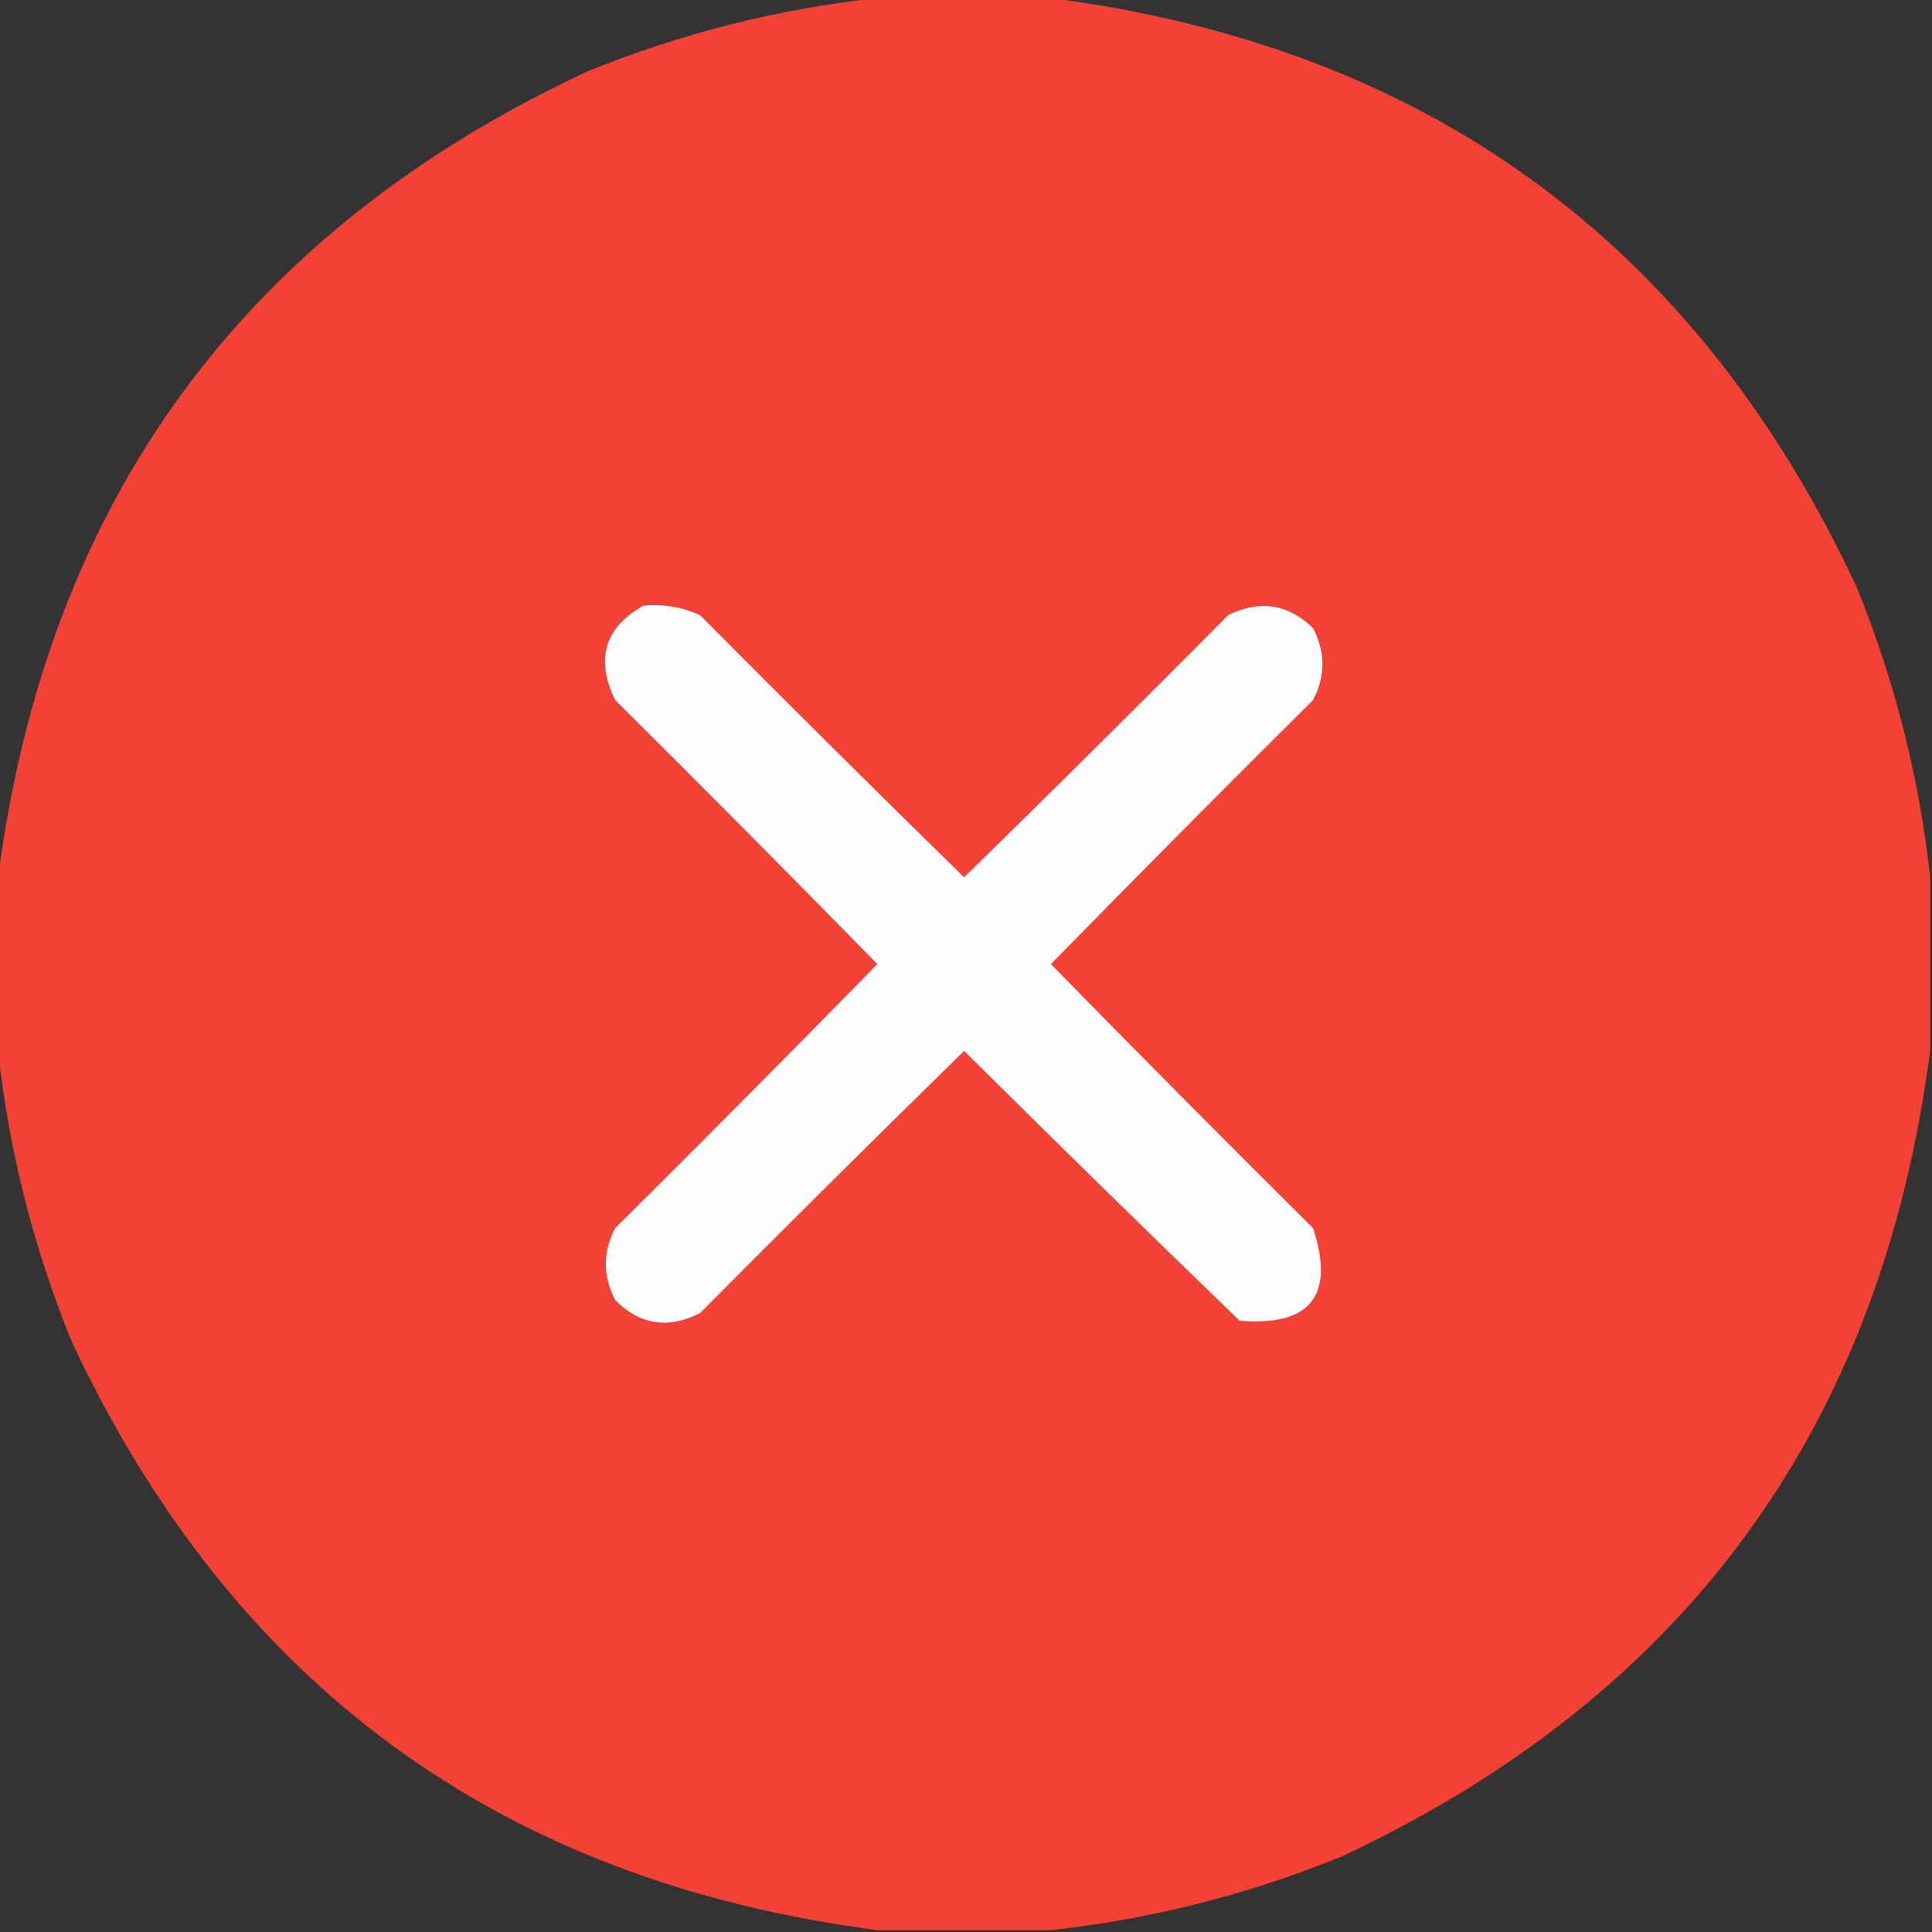
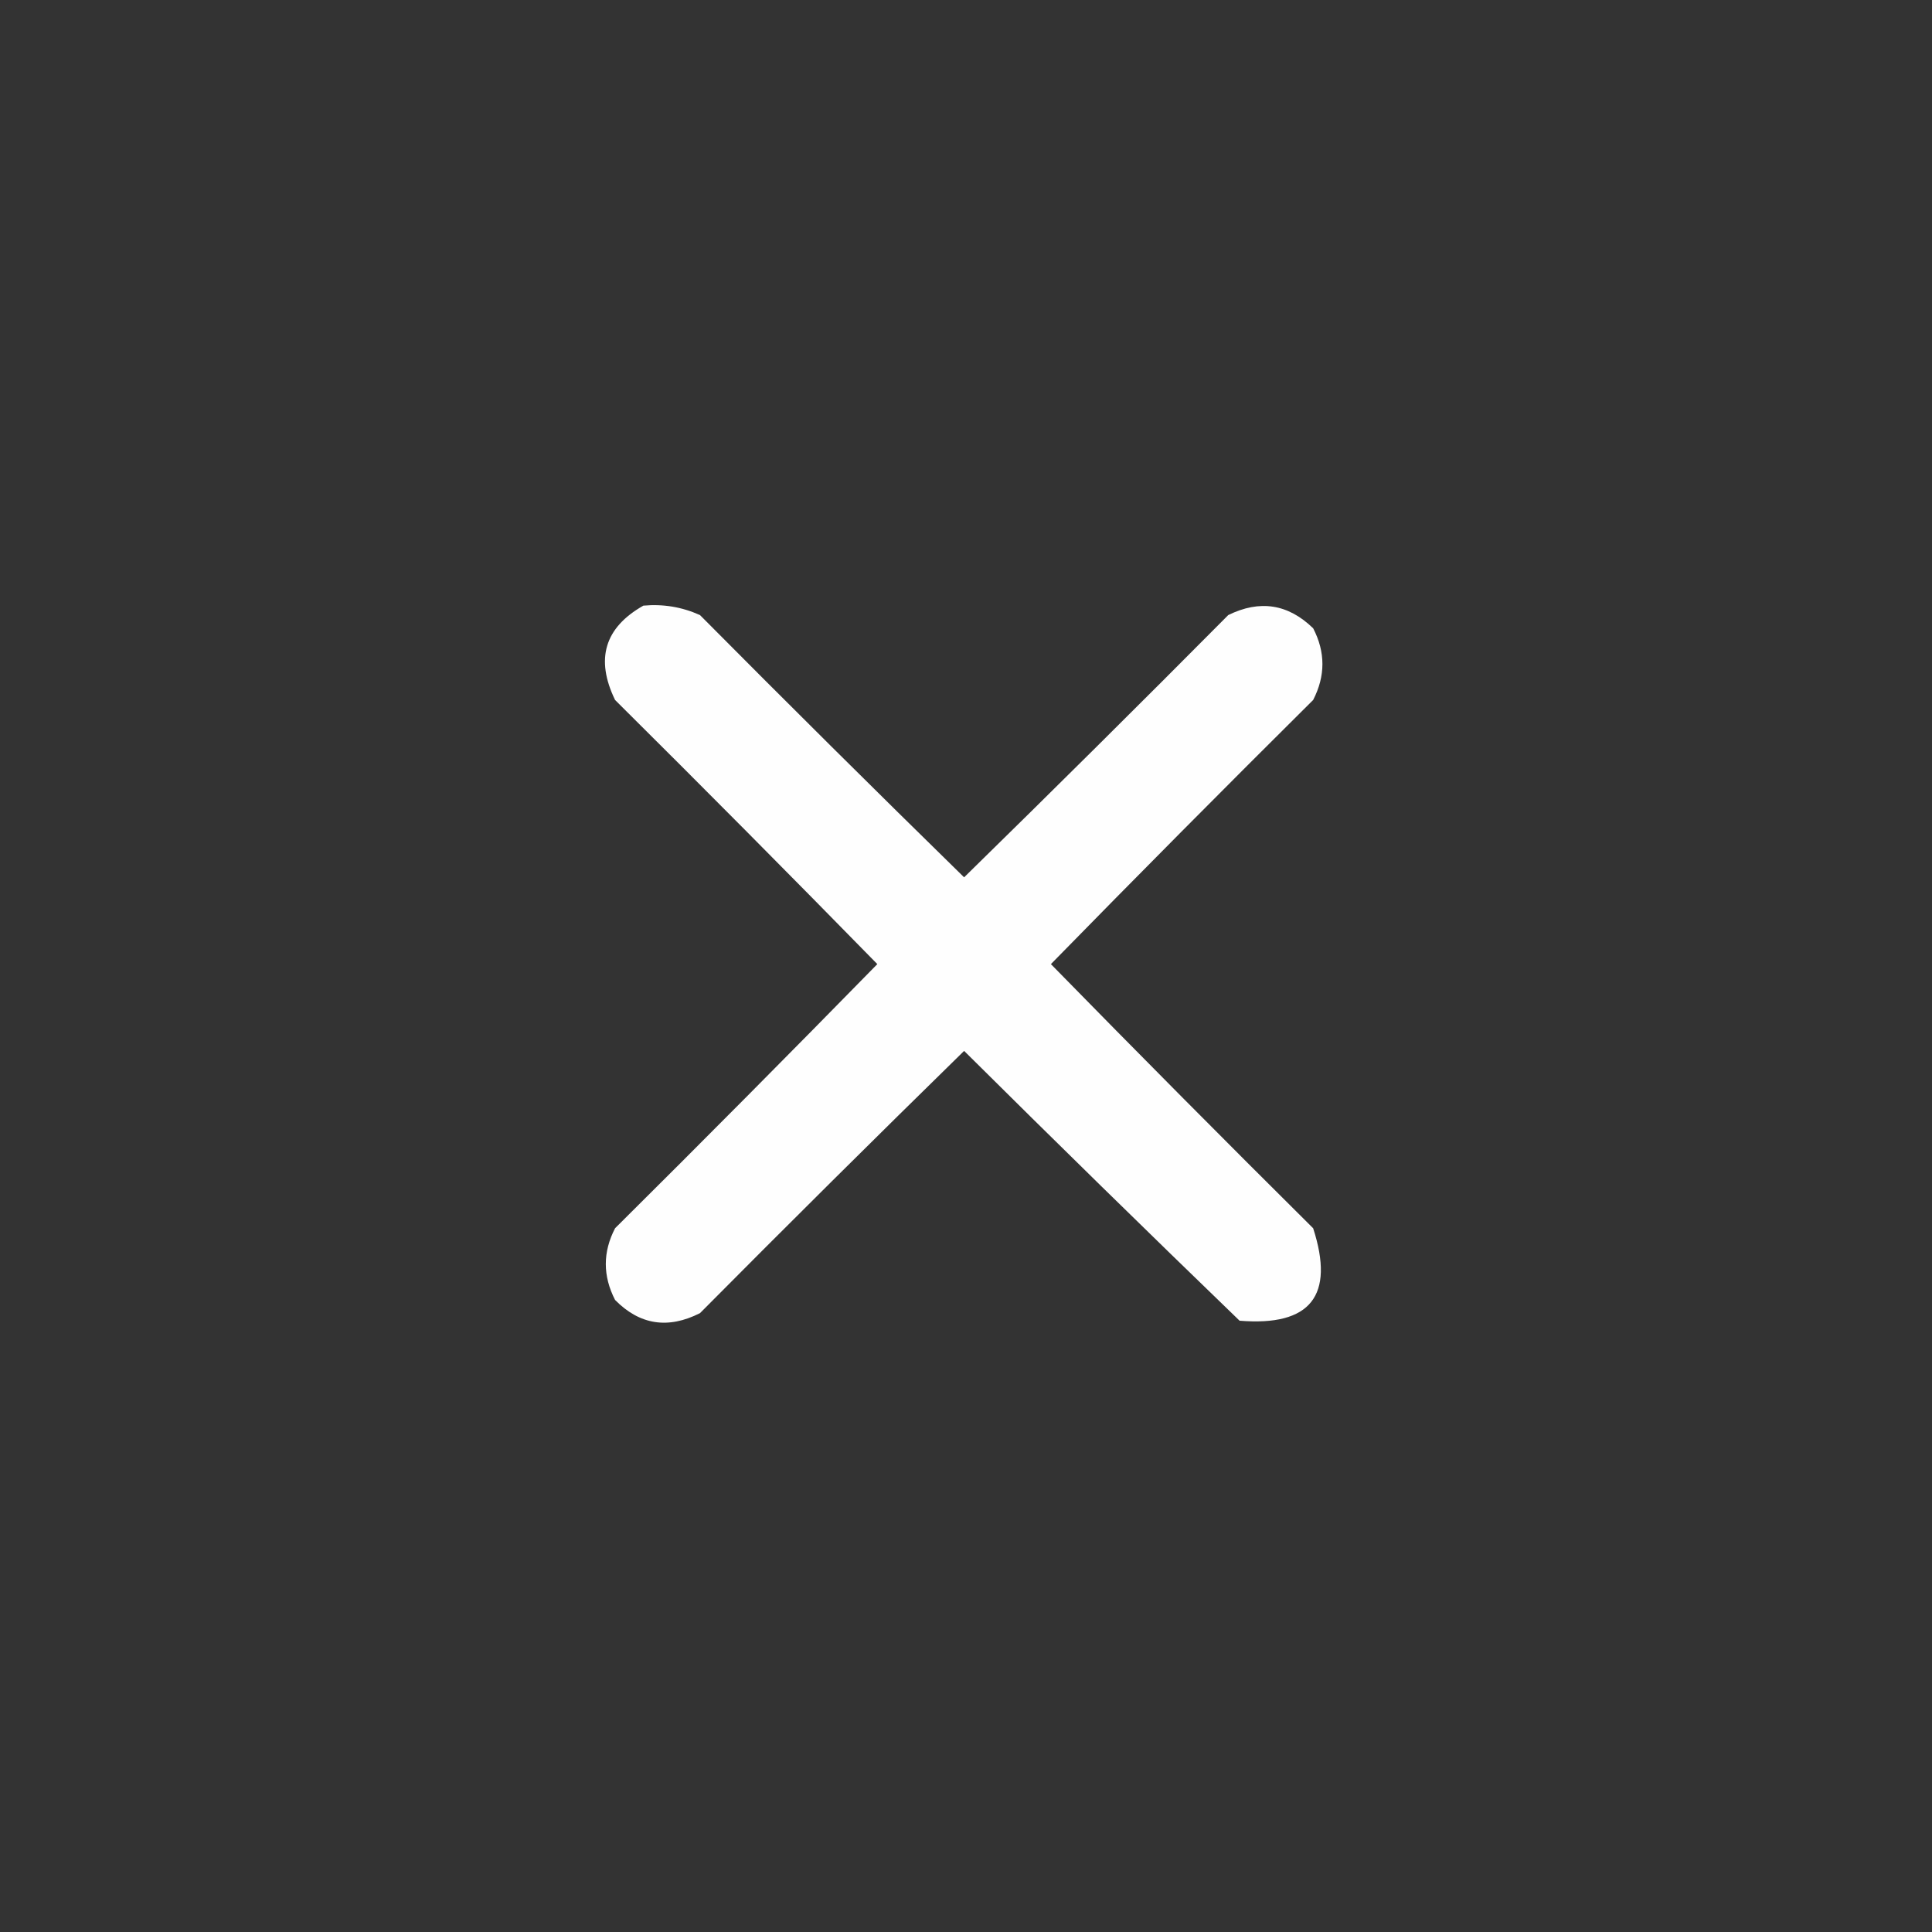
<svg xmlns="http://www.w3.org/2000/svg" version="1.1" width="512px" height="512px" style="shape-rendering:geometricPrecision; text-rendering:geometricPrecision; image-rendering:optimizeQuality; fill-rule:evenodd; clip-rule:evenodd">
  <rect width="100%" height="100%" fill="#333333" stroke="none" />
  <g>
-     <path style="opacity:0.998" fill="#f34235" d="M 232.5,-0.5 C 247.833,-0.5 263.167,-0.5 278.5,-0.5C 378.271,12.449 449.438,64.449 492,155.5C 502.136,180.379 508.636,206.046 511.5,232.5C 511.5,247.833 511.5,263.167 511.5,278.5C 498.551,378.271 446.551,449.438 355.5,492C 330.622,502.136 304.955,508.636 278.5,511.5C 263.167,511.5 247.833,511.5 232.5,511.5C 132.727,498.549 61.56,446.549 19,355.5C 8.864,330.621 2.364,304.954 -0.5,278.5C -0.5,263.167 -0.5,247.833 -0.5,232.5C 12.449,132.729 64.449,61.562 155.5,19C 180.379,8.864 206.046,2.364 232.5,-0.5 Z" />
-   </g>
+     </g>
  <g>
-     <path style="opacity:1" fill="#fefefe" d="M 170.5,160.5 C 175.742,160.023 180.742,160.856 185.5,163C 208.68,186.347 232.014,209.514 255.5,232.5C 278.986,209.514 302.32,186.347 325.5,163C 333.864,158.885 341.364,160.051 348,166.5C 351.272,172.806 351.272,179.139 348,185.5C 324.653,208.68 301.486,232.014 278.5,255.5C 301.486,278.986 324.653,302.32 348,325.5C 353.79,343.381 347.29,351.548 328.5,350C 304.014,326.348 279.681,302.515 255.5,278.5C 232.014,301.486 208.68,324.653 185.5,348C 177.023,352.287 169.523,351.12 163,344.5C 159.728,338.139 159.728,331.806 163,325.5C 186.347,302.32 209.514,278.986 232.5,255.5C 209.514,232.014 186.347,208.68 163,185.5C 157.728,174.65 160.228,166.317 170.5,160.5 Z" />
+     <path style="opacity:1" fill="#fefefe" d="M 170.5,160.5 C 175.742,160.023 180.742,160.856 185.5,163C 208.68,186.347 232.014,209.514 255.5,232.5C 278.986,209.514 302.32,186.347 325.5,163C 333.864,158.885 341.364,160.051 348,166.5C 351.272,172.806 351.272,179.139 348,185.5C 324.653,208.68 301.486,232.014 278.5,255.5C 301.486,278.986 324.653,302.32 348,325.5C 353.79,343.381 347.29,351.548 328.5,350C 304.014,326.348 279.681,302.515 255.5,278.5C 232.014,301.486 208.68,324.653 185.5,348C 177.023,352.287 169.523,351.12 163,344.5C 159.728,338.139 159.728,331.806 163,325.5C 186.347,302.32 209.514,278.986 232.5,255.5C 209.514,232.014 186.347,208.68 163,185.5C 157.728,174.65 160.228,166.317 170.5,160.5 " />
  </g>
</svg>